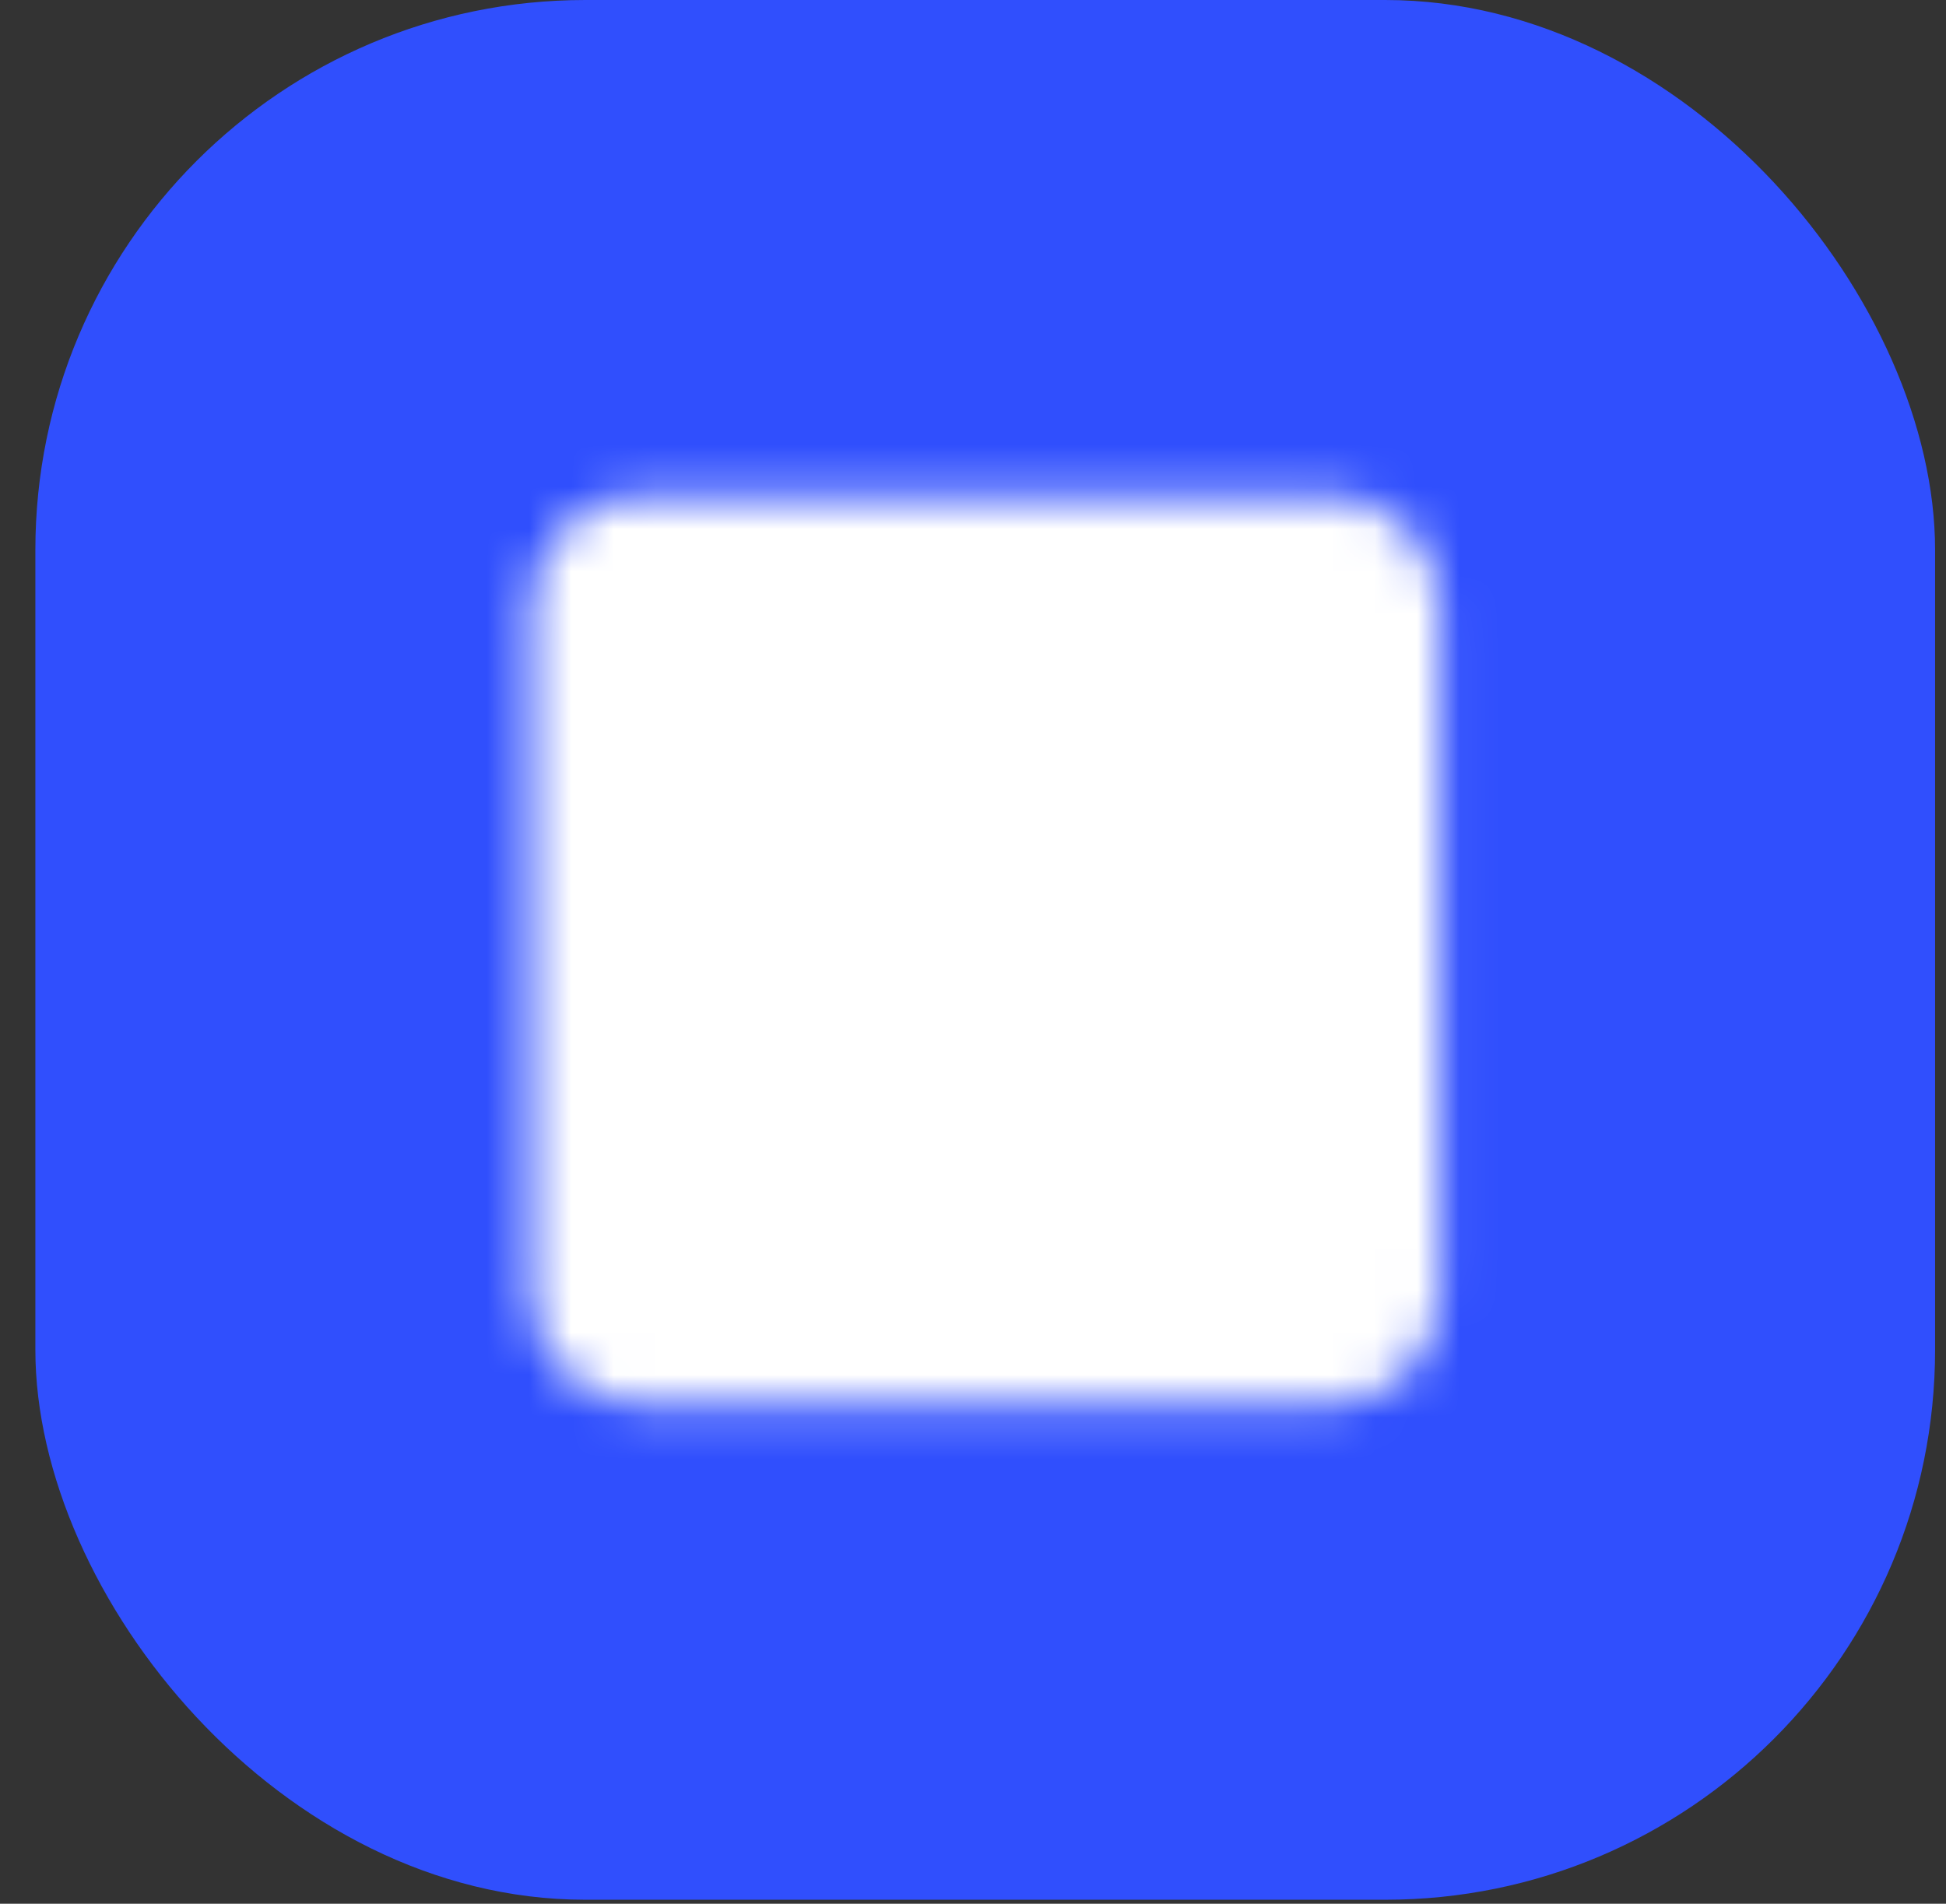
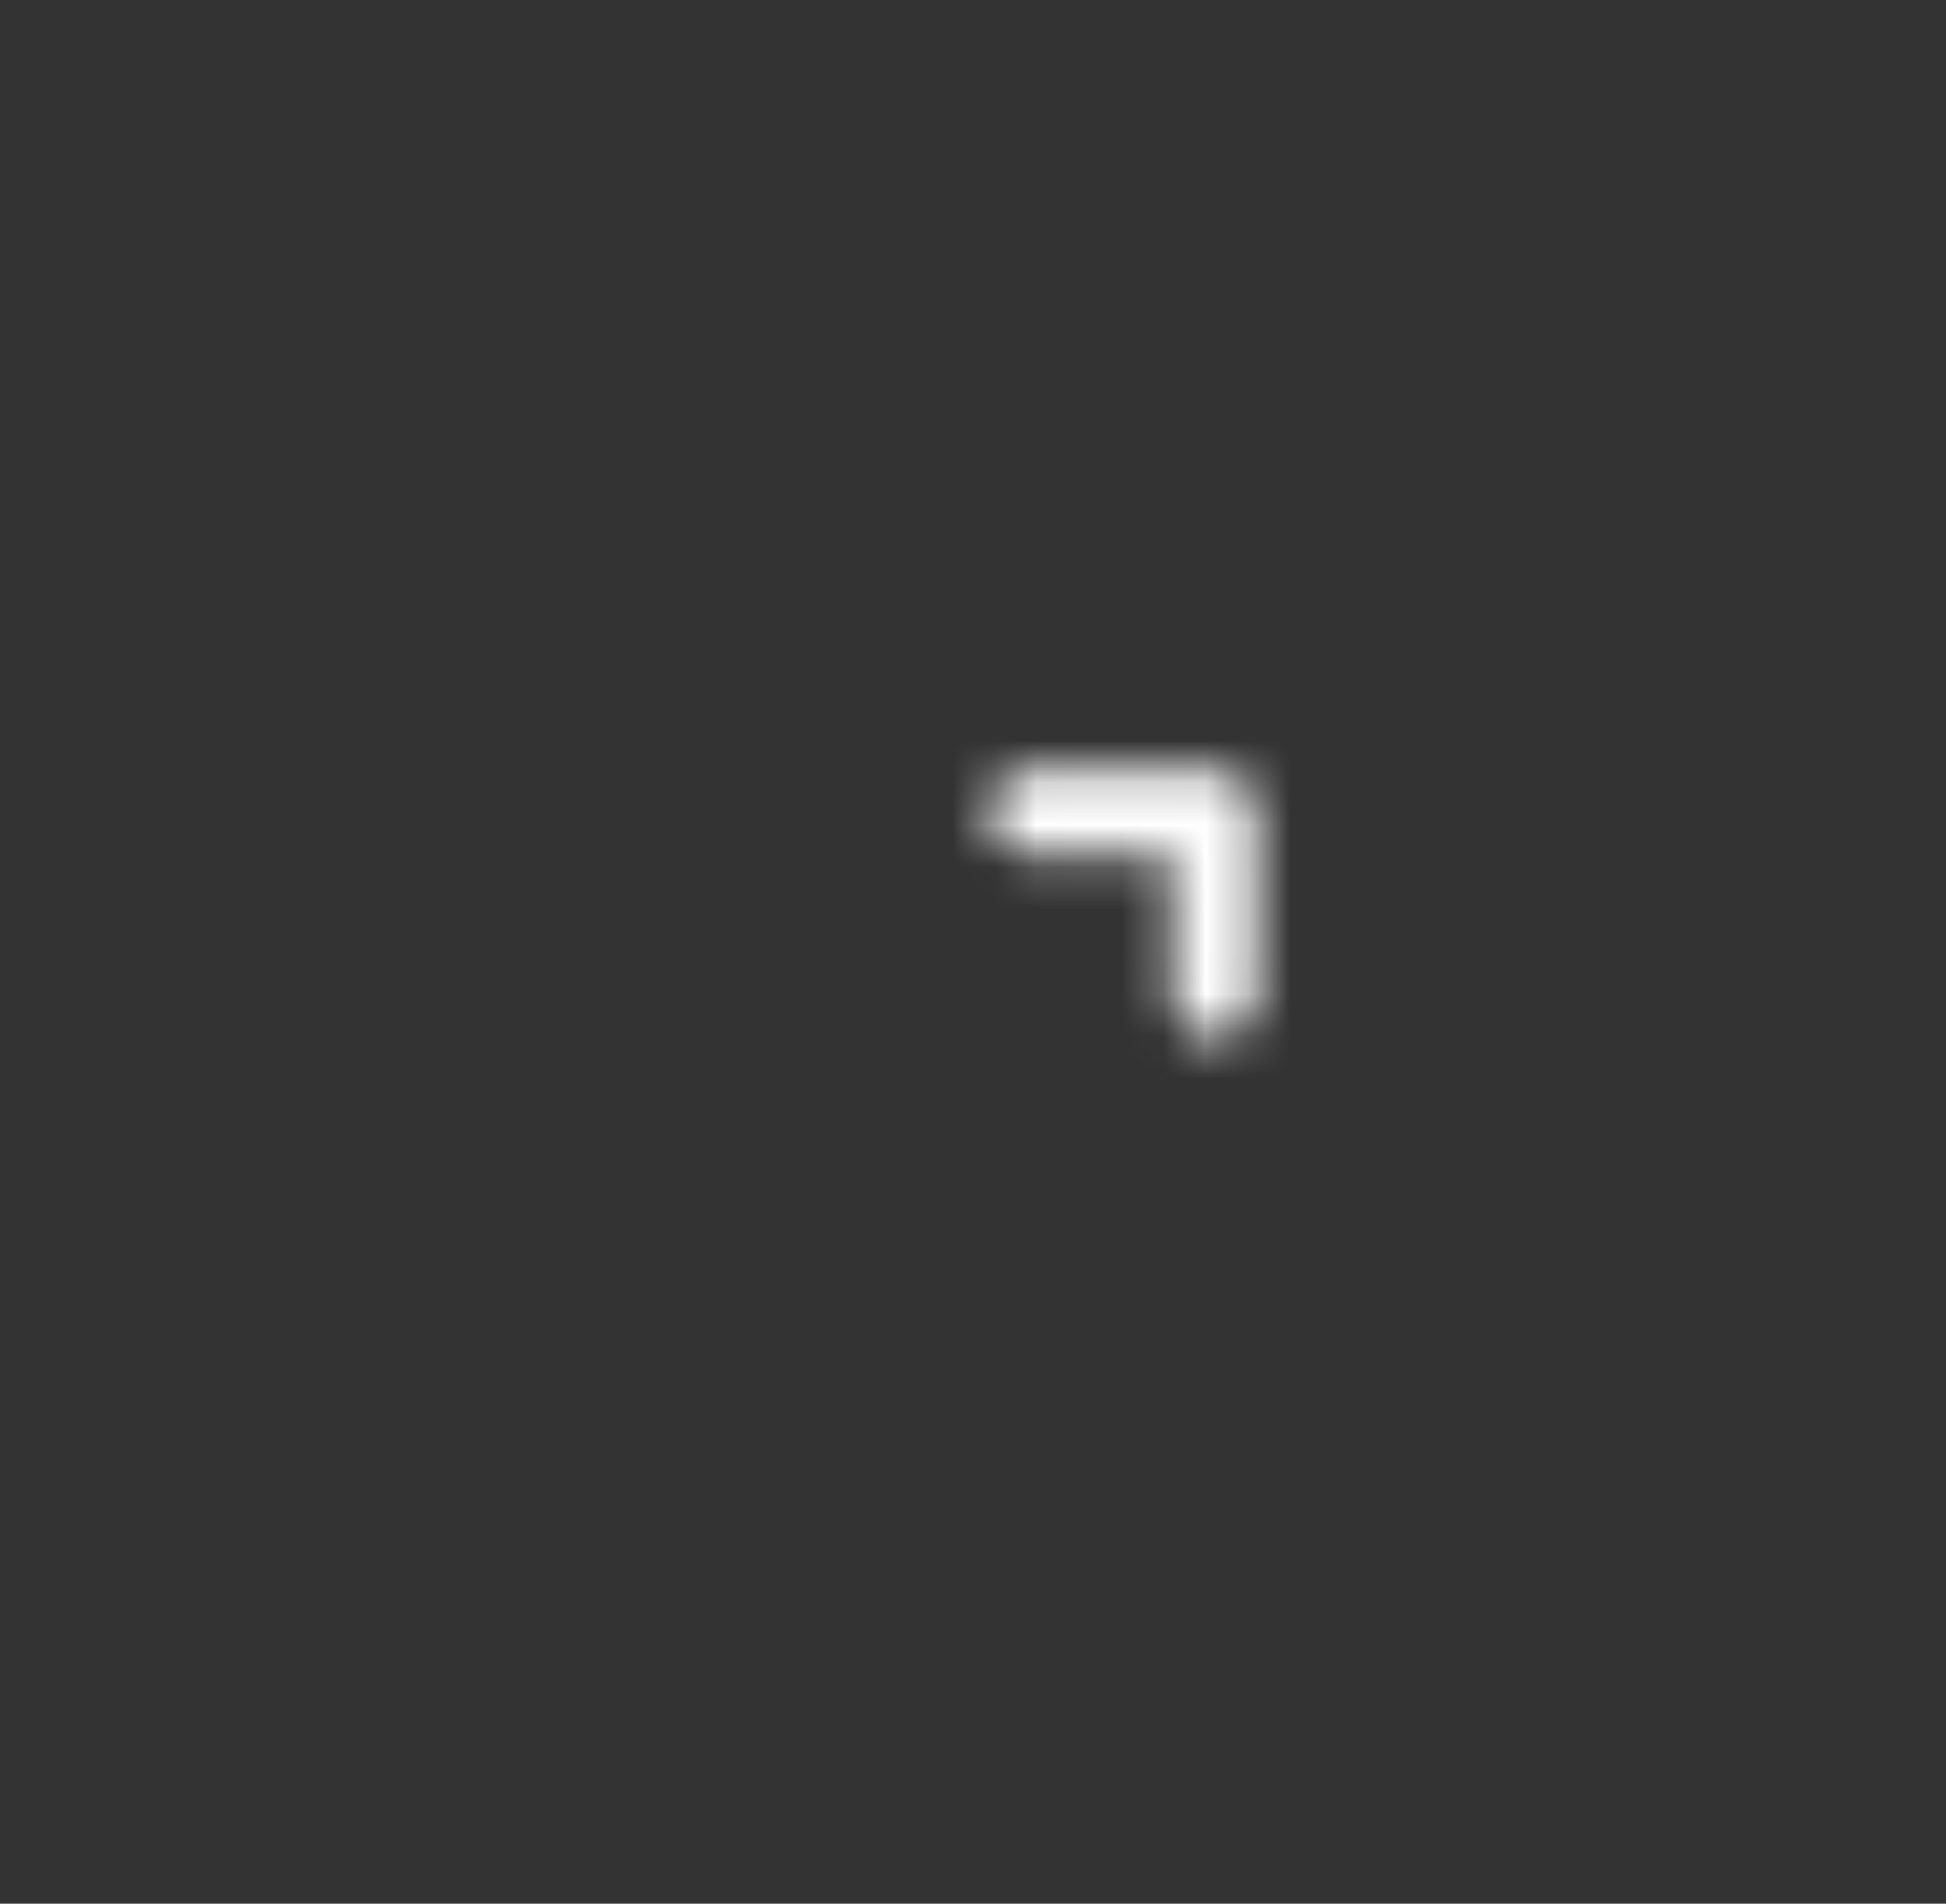
<svg xmlns="http://www.w3.org/2000/svg" width="46" height="45" viewBox="0 0 46 45" fill="none">
  <rect x="0" y="0" width="46" height="45" fill="#333333" stroke="none" />
-   <rect x="0.836" width="44.906" height="44.906" rx="12.999" fill="#304FFD" />
  <mask id="mask0_5244_140970" style="mask-type:luminance" maskUnits="userSpaceOnUse" x="12" y="11" width="23" height="23">
-     <path d="M31.414 12.703H15.164C14.733 12.703 14.32 12.874 14.015 13.179C13.71 13.484 13.539 13.897 13.539 14.328V30.578C13.539 31.009 13.71 31.422 14.015 31.727C14.32 32.032 14.733 32.203 15.164 32.203H31.414C31.845 32.203 32.258 32.032 32.563 31.727C32.868 31.422 33.039 31.009 33.039 30.578V14.328C33.039 13.897 32.868 13.484 32.563 13.179C32.258 12.874 31.845 12.703 31.414 12.703Z" fill="white" stroke="white" stroke-width="2" stroke-linejoin="round" />
-     <path d="M17.57 25.614L20.634 22.549L23.011 24.92L28.707 19.203" stroke="black" stroke-width="2" stroke-linecap="round" stroke-linejoin="round" />
    <path d="M24.375 19.203H28.708V23.537" stroke="black" stroke-width="2" stroke-linecap="round" stroke-linejoin="round" />
  </mask>
  <g mask="url(#mask0_5244_140970)">
    <path d="M10.289 9.453H36.289V35.453H10.289V9.453Z" fill="white" />
  </g>
</svg>